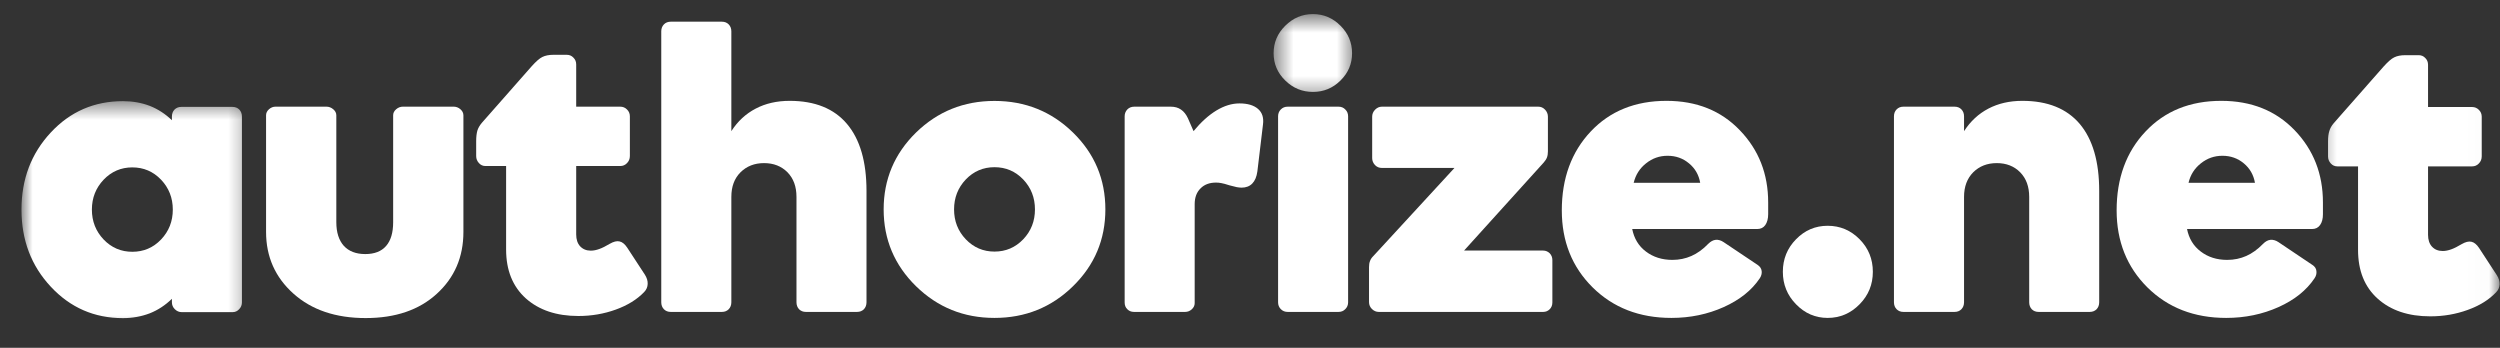
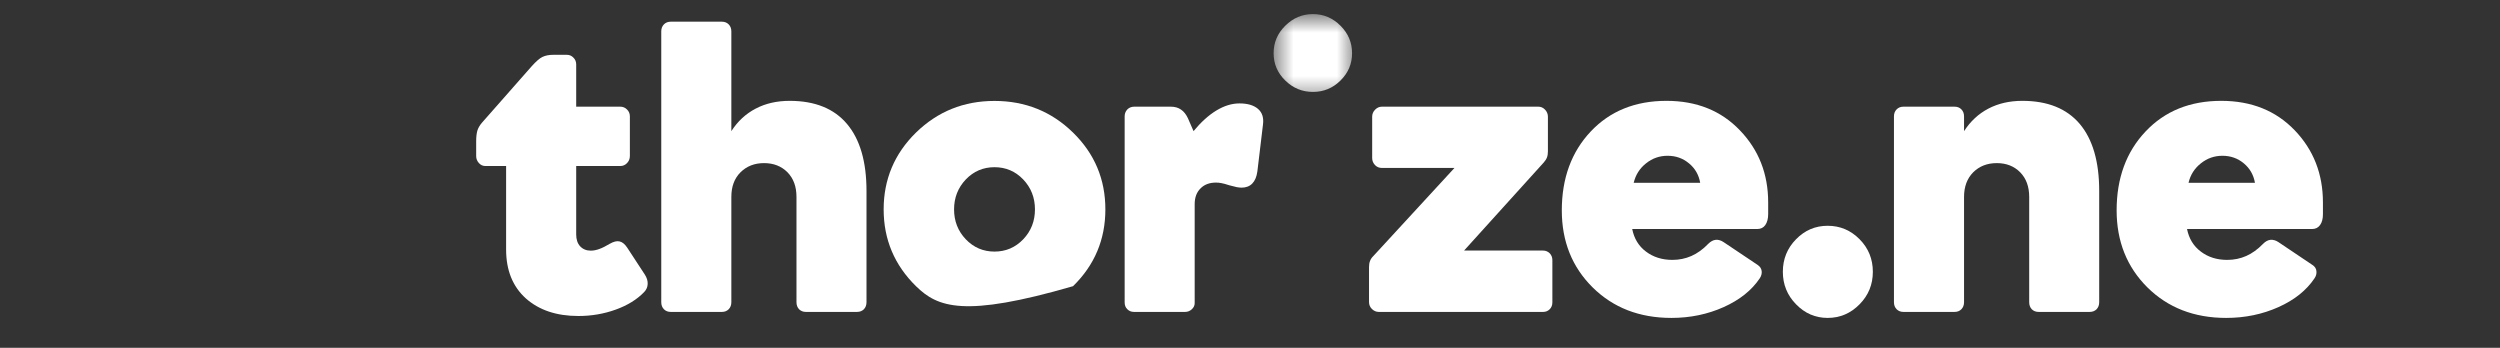
<svg xmlns="http://www.w3.org/2000/svg" width="115" height="16" viewBox="0 0 115 16" fill="none">
  <rect x="0" y="0" width="115" height="16" fill="#333333" stroke="none" />
  <g clip-path="url(#clip0_609_2003)">
    <mask id="mask0_609_2003" style="mask-type:luminance" maskUnits="userSpaceOnUse" x="0" y="4" width="12" height="12">
-       <path d="M0.991 4.584H11.644V15.365H0.991V4.584Z" fill="white" />
-     </mask>
+       </mask>
    <g mask="url(#mask0_609_2003)">
      <path d="M4.227 9.641C4.227 10.181 4.407 10.637 4.766 11.016C5.129 11.395 5.57 11.582 6.086 11.582C6.606 11.582 7.048 11.395 7.41 11.016C7.769 10.637 7.949 10.181 7.949 9.641C7.949 9.105 7.769 8.646 7.41 8.267C7.048 7.888 6.606 7.7 6.086 7.7C5.57 7.7 5.129 7.888 4.766 8.267C4.407 8.646 4.227 9.105 4.227 9.641ZM7.908 13.906V13.745C7.605 14.04 7.268 14.262 6.891 14.412C6.513 14.557 6.098 14.634 5.656 14.634C4.34 14.634 3.232 14.151 2.335 13.187C1.437 12.226 0.988 11.043 0.988 9.641C0.988 8.24 1.437 7.061 2.335 6.096C3.232 5.131 4.34 4.653 5.656 4.653C6.098 4.653 6.513 4.726 6.891 4.871C7.268 5.02 7.605 5.239 7.908 5.53V5.361C7.908 5.231 7.949 5.124 8.028 5.04C8.11 4.959 8.215 4.917 8.338 4.917H10.694C10.822 4.917 10.926 4.959 11.008 5.04C11.087 5.124 11.128 5.231 11.128 5.361V13.906C11.128 14.029 11.087 14.136 11.001 14.224C10.919 14.312 10.822 14.358 10.706 14.358H8.357C8.237 14.358 8.132 14.312 8.043 14.224C7.953 14.136 7.908 14.029 7.908 13.906Z" fill="white" />
    </g>
-     <path d="M16.802 11.687C17.225 11.687 17.543 11.564 17.76 11.315C17.977 11.066 18.085 10.703 18.085 10.224V5.304C18.085 5.197 18.13 5.105 18.224 5.025C18.317 4.945 18.422 4.906 18.538 4.906H20.865C20.98 4.906 21.085 4.944 21.179 5.025C21.268 5.105 21.317 5.197 21.317 5.304V10.668C21.317 11.821 20.91 12.77 20.094 13.513C19.282 14.259 18.19 14.631 16.821 14.631C15.441 14.631 14.334 14.256 13.496 13.505C12.658 12.755 12.239 11.809 12.239 10.668V5.304C12.239 5.197 12.284 5.105 12.374 5.025C12.464 4.945 12.565 4.906 12.681 4.906H15.011C15.127 4.906 15.232 4.944 15.329 5.025C15.422 5.105 15.471 5.197 15.471 5.304V10.224C15.471 10.691 15.587 11.051 15.815 11.308C16.047 11.56 16.376 11.687 16.802 11.687Z" fill="white" />
    <path d="M26.606 14.536C25.596 14.536 24.792 14.264 24.186 13.724C23.584 13.18 23.281 12.434 23.281 11.476V7.637H22.331C22.215 7.637 22.114 7.595 22.032 7.503C21.949 7.414 21.904 7.307 21.904 7.177V6.496C21.904 6.293 21.923 6.132 21.96 6.005C21.998 5.883 22.069 5.764 22.166 5.649L24.459 3.046C24.657 2.828 24.818 2.682 24.949 2.621C25.08 2.556 25.248 2.521 25.454 2.521H26.071C26.191 2.521 26.296 2.563 26.378 2.652C26.464 2.736 26.505 2.839 26.505 2.966V4.907H28.532C28.652 4.907 28.757 4.949 28.843 5.037C28.929 5.121 28.974 5.224 28.974 5.351V7.177C28.974 7.307 28.929 7.414 28.843 7.503C28.757 7.594 28.652 7.637 28.532 7.637H26.505V10.784C26.505 11.013 26.565 11.197 26.684 11.327C26.808 11.461 26.973 11.53 27.178 11.53C27.302 11.53 27.429 11.504 27.567 11.454C27.709 11.404 27.866 11.323 28.046 11.216C28.226 11.113 28.375 11.075 28.499 11.105C28.626 11.132 28.742 11.228 28.85 11.389L29.666 12.637C29.755 12.778 29.8 12.92 29.793 13.062C29.789 13.203 29.733 13.33 29.632 13.433C29.303 13.777 28.865 14.046 28.326 14.241C27.788 14.436 27.216 14.536 26.606 14.536Z" fill="white" />
    <path d="M35.146 7.503C34.708 7.503 34.349 7.644 34.065 7.924C33.781 8.207 33.642 8.582 33.642 9.057V13.904C33.642 14.034 33.601 14.142 33.519 14.226C33.44 14.306 33.335 14.348 33.208 14.348H30.852C30.725 14.348 30.62 14.306 30.541 14.226C30.459 14.142 30.418 14.034 30.418 13.904V1.442C30.418 1.312 30.459 1.205 30.541 1.121C30.62 1.04 30.725 0.998 30.852 0.998H33.208C33.335 0.998 33.44 1.04 33.519 1.121C33.601 1.205 33.642 1.312 33.642 1.442V6.033C33.934 5.577 34.308 5.232 34.764 4.995C35.217 4.758 35.737 4.639 36.324 4.639C37.487 4.639 38.366 4.995 38.961 5.7C39.559 6.408 39.859 7.434 39.859 8.782V13.904C39.859 14.034 39.818 14.142 39.739 14.226C39.657 14.306 39.552 14.348 39.425 14.348H37.072C36.941 14.348 36.84 14.306 36.758 14.226C36.679 14.142 36.638 14.034 36.638 13.904V9.057C36.638 8.582 36.5 8.207 36.223 7.924C35.943 7.644 35.587 7.503 35.146 7.503" fill="white" />
-     <path d="M43.887 9.632C43.887 10.172 44.066 10.627 44.425 11.006C44.788 11.385 45.229 11.573 45.746 11.573C46.266 11.573 46.707 11.385 47.07 11.006C47.429 10.627 47.608 10.172 47.608 9.632C47.608 9.096 47.429 8.636 47.07 8.257C46.707 7.878 46.266 7.691 45.746 7.691C45.229 7.691 44.788 7.878 44.425 8.257C44.066 8.636 43.887 9.096 43.887 9.632ZM40.648 9.632C40.648 8.25 41.145 7.07 42.136 6.098C43.131 5.129 44.332 4.643 45.746 4.643C47.163 4.643 48.368 5.129 49.359 6.098C50.354 7.07 50.847 8.25 50.847 9.632C50.847 11.014 50.354 12.193 49.359 13.165C48.368 14.138 47.163 14.624 45.746 14.624C44.332 14.624 43.131 14.138 42.136 13.165C41.145 12.193 40.648 11.014 40.648 9.632Z" fill="white" />
+     <path d="M43.887 9.632C43.887 10.172 44.066 10.627 44.425 11.006C44.788 11.385 45.229 11.573 45.746 11.573C46.266 11.573 46.707 11.385 47.07 11.006C47.429 10.627 47.608 10.172 47.608 9.632C47.608 9.096 47.429 8.636 47.07 8.257C46.707 7.878 46.266 7.691 45.746 7.691C45.229 7.691 44.788 7.878 44.425 8.257C44.066 8.636 43.887 9.096 43.887 9.632ZM40.648 9.632C40.648 8.25 41.145 7.07 42.136 6.098C43.131 5.129 44.332 4.643 45.746 4.643C47.163 4.643 48.368 5.129 49.359 6.098C50.354 7.07 50.847 8.25 50.847 9.632C50.847 11.014 50.354 12.193 49.359 13.165C44.332 14.624 43.131 14.138 42.136 13.165C41.145 12.193 40.648 11.014 40.648 9.632Z" fill="white" />
    <path d="M52.176 4.907H53.855C54.038 4.907 54.196 4.949 54.326 5.041C54.457 5.129 54.562 5.263 54.644 5.439L54.903 6.032C55.243 5.619 55.594 5.301 55.953 5.083C56.316 4.864 56.668 4.757 57.016 4.757C57.39 4.757 57.674 4.841 57.869 5.01C58.063 5.178 58.138 5.416 58.097 5.73L57.839 7.885C57.805 8.134 57.727 8.318 57.603 8.444C57.483 8.567 57.319 8.632 57.109 8.632C57.042 8.632 56.967 8.62 56.892 8.609C56.818 8.594 56.705 8.563 56.556 8.525C56.391 8.471 56.264 8.437 56.178 8.422C56.096 8.406 56.013 8.399 55.935 8.399C55.639 8.399 55.4 8.487 55.224 8.667C55.045 8.843 54.955 9.084 54.955 9.394V13.95C54.955 14.053 54.91 14.149 54.82 14.23C54.73 14.31 54.629 14.348 54.514 14.348H52.164C52.037 14.348 51.936 14.306 51.854 14.222C51.772 14.142 51.734 14.038 51.734 13.912V5.351C51.734 5.225 51.776 5.121 51.858 5.033C51.94 4.949 52.049 4.907 52.176 4.907" fill="white" />
    <mask id="mask1_609_2003" style="mask-type:luminance" maskUnits="userSpaceOnUse" x="58" y="0" width="5" height="5">
      <path d="M58.557 0.644H62.387V4.58H58.557V0.644Z" fill="white" />
    </mask>
    <g mask="url(#mask1_609_2003)">
      <path d="M62.195 2.447C62.195 2.934 62.02 3.351 61.664 3.703C61.309 4.055 60.886 4.228 60.396 4.228C59.903 4.228 59.48 4.055 59.121 3.703C58.762 3.351 58.586 2.934 58.586 2.447C58.586 1.961 58.762 1.54 59.121 1.184C59.48 0.828 59.903 0.648 60.396 0.648C60.886 0.648 61.309 0.828 61.664 1.184C62.02 1.54 62.195 1.961 62.195 2.447Z" fill="white" />
    </g>
    <path d="M71.001 7.487L67.347 11.526H70.986C71.106 11.526 71.207 11.573 71.289 11.653C71.368 11.737 71.409 11.84 71.409 11.963V13.912C71.409 14.038 71.368 14.141 71.289 14.222C71.207 14.306 71.106 14.348 70.986 14.348H63.423C63.304 14.348 63.199 14.302 63.109 14.214C63.02 14.126 62.975 14.019 62.975 13.896V12.292C62.975 12.177 62.989 12.085 63.02 12.009C63.046 11.932 63.098 11.852 63.173 11.779L66.906 7.725H63.566C63.442 7.725 63.337 7.683 63.251 7.594C63.165 7.503 63.12 7.395 63.12 7.273V5.366C63.12 5.244 63.165 5.136 63.255 5.045C63.345 4.953 63.45 4.907 63.566 4.907H70.762C70.882 4.907 70.987 4.952 71.073 5.045C71.159 5.136 71.204 5.244 71.204 5.366V6.963C71.204 7.074 71.189 7.169 71.159 7.246C71.129 7.323 71.076 7.403 71.002 7.487" fill="white" />
    <path d="M75.149 8.41H78.209C78.145 8.042 77.973 7.744 77.693 7.514C77.412 7.28 77.087 7.166 76.709 7.166C76.339 7.166 76.01 7.28 75.718 7.514C75.426 7.744 75.239 8.042 75.149 8.41ZM80.947 12.805C80.577 13.356 80.023 13.797 79.29 14.126C78.557 14.455 77.756 14.624 76.885 14.624C75.411 14.624 74.203 14.153 73.26 13.219C72.314 12.281 71.843 11.101 71.843 9.677C71.843 8.199 72.288 6.989 73.171 6.051C74.057 5.11 75.22 4.639 76.657 4.639C78.044 4.639 79.17 5.09 80.034 5.994C80.902 6.894 81.336 8 81.336 9.313V9.853C81.336 10.06 81.291 10.225 81.205 10.351C81.119 10.473 80.996 10.535 80.831 10.535H75.082C75.168 10.971 75.377 11.32 75.714 11.572C76.047 11.825 76.455 11.955 76.926 11.955C77.244 11.955 77.536 11.894 77.805 11.775C78.074 11.656 78.332 11.473 78.579 11.216C78.692 11.105 78.804 11.044 78.923 11.032C79.043 11.021 79.163 11.055 79.29 11.14L80.85 12.185C80.958 12.258 81.022 12.349 81.037 12.468C81.052 12.587 81.018 12.698 80.947 12.805Z" fill="white" />
    <path d="M86.151 12.503C86.151 13.085 85.949 13.583 85.542 13.996C85.134 14.413 84.644 14.624 84.072 14.624C83.507 14.624 83.021 14.413 82.617 13.996C82.213 13.583 82.011 13.085 82.011 12.503C82.011 11.917 82.213 11.419 82.617 11.006C83.021 10.592 83.507 10.386 84.072 10.386C84.644 10.386 85.134 10.592 85.542 11.006C85.949 11.419 86.151 11.917 86.151 12.503Z" fill="white" />
    <path d="M91.854 7.503C91.412 7.503 91.053 7.644 90.769 7.924C90.489 8.207 90.346 8.582 90.346 9.057V13.904C90.346 14.034 90.305 14.141 90.223 14.226C90.144 14.306 90.04 14.348 89.912 14.348H87.556C87.429 14.348 87.328 14.306 87.246 14.226C87.163 14.142 87.122 14.034 87.122 13.904V5.351C87.122 5.221 87.163 5.114 87.246 5.03C87.328 4.949 87.429 4.907 87.556 4.907H89.912C90.04 4.907 90.144 4.949 90.223 5.03C90.305 5.114 90.346 5.221 90.346 5.351V6.033C90.642 5.577 91.012 5.233 91.468 4.995C91.921 4.758 92.441 4.639 93.028 4.639C94.192 4.639 95.07 4.995 95.669 5.7C96.264 6.408 96.563 7.434 96.563 8.782V13.904C96.563 14.034 96.522 14.142 96.443 14.226C96.361 14.306 96.256 14.348 96.129 14.348H93.776C93.649 14.348 93.544 14.307 93.462 14.226C93.384 14.142 93.343 14.034 93.343 13.904V9.057C93.343 8.583 93.204 8.207 92.927 7.924C92.65 7.645 92.291 7.503 91.854 7.503" fill="white" />
    <path d="M100.672 8.41H103.728C103.664 8.042 103.492 7.744 103.215 7.514C102.935 7.28 102.606 7.166 102.232 7.166C101.861 7.166 101.532 7.28 101.24 7.514C100.949 7.744 100.758 8.042 100.672 8.41ZM106.466 12.805C106.095 13.356 105.546 13.797 104.812 14.126C104.079 14.455 103.275 14.624 102.404 14.624C100.93 14.624 99.722 14.153 98.779 13.219C97.837 12.281 97.365 11.101 97.365 9.677C97.365 8.199 97.807 6.989 98.693 6.051C99.58 5.11 100.739 4.639 102.179 4.639C103.563 4.639 104.689 5.09 105.557 5.994C106.421 6.894 106.855 8 106.855 9.313V9.853C106.855 10.06 106.814 10.225 106.724 10.351C106.638 10.473 106.514 10.535 106.353 10.535H100.604C100.69 10.971 100.9 11.32 101.237 11.572C101.569 11.825 101.973 11.955 102.448 11.955C102.766 11.955 103.058 11.894 103.327 11.775C103.597 11.656 103.851 11.473 104.102 11.216C104.21 11.105 104.326 11.044 104.442 11.032C104.562 11.021 104.685 11.055 104.812 11.14L106.368 12.185C106.481 12.258 106.544 12.349 106.555 12.468C106.57 12.587 106.54 12.698 106.466 12.805Z" fill="white" />
    <mask id="mask2_609_2003" style="mask-type:luminance" maskUnits="userSpaceOnUse" x="106" y="1" width="9" height="15">
      <path d="M106.433 1.644H114.983V15.365H106.433V1.644Z" fill="white" />
    </mask>
    <g mask="url(#mask2_609_2003)">
-       <path d="M111.795 14.552C110.785 14.552 109.977 14.28 109.375 13.74C108.769 13.197 108.47 12.45 108.47 11.493V7.653H107.516C107.4 7.653 107.299 7.611 107.217 7.519C107.135 7.431 107.09 7.324 107.09 7.193V6.512C107.09 6.309 107.109 6.148 107.15 6.022C107.187 5.899 107.254 5.781 107.352 5.666L109.644 3.063C109.843 2.844 110.004 2.699 110.134 2.638C110.265 2.573 110.434 2.538 110.643 2.538H111.257C111.38 2.538 111.481 2.58 111.563 2.668C111.649 2.752 111.69 2.856 111.69 2.982V4.923H113.718C113.837 4.923 113.942 4.965 114.028 5.053C114.114 5.138 114.159 5.241 114.159 5.367V7.194C114.159 7.324 114.114 7.431 114.028 7.519C113.942 7.611 113.837 7.653 113.718 7.653H111.69V10.8C111.69 11.03 111.75 11.213 111.87 11.344C111.993 11.478 112.158 11.546 112.367 11.546C112.487 11.546 112.618 11.52 112.756 11.47C112.895 11.42 113.052 11.34 113.231 11.233C113.411 11.129 113.561 11.091 113.688 11.121C113.811 11.148 113.927 11.244 114.036 11.405L114.851 12.653C114.945 12.795 114.986 12.936 114.982 13.078C114.974 13.22 114.922 13.346 114.817 13.449C114.488 13.794 114.054 14.062 113.512 14.257C112.973 14.452 112.401 14.552 111.795 14.552Z" fill="white" />
-     </g>
-     <path d="M62.013 5.351V13.904C62.013 14.03 61.971 14.133 61.885 14.218C61.803 14.306 61.698 14.348 61.571 14.348H59.233C59.106 14.348 59.001 14.306 58.915 14.218C58.833 14.133 58.792 14.03 58.792 13.904V5.351C58.792 5.225 58.833 5.121 58.915 5.037C59.002 4.949 59.106 4.907 59.233 4.907H61.571C61.698 4.907 61.803 4.949 61.885 5.037C61.971 5.121 62.013 5.225 62.013 5.351Z" fill="white" />
+       </g>
  </g>
  <defs>
    <clipPath id="clip0_609_2003">
      <rect width="115" height="14.731" fill="white" transform="translate(0 0.634)" />
    </clipPath>
  </defs>
</svg>